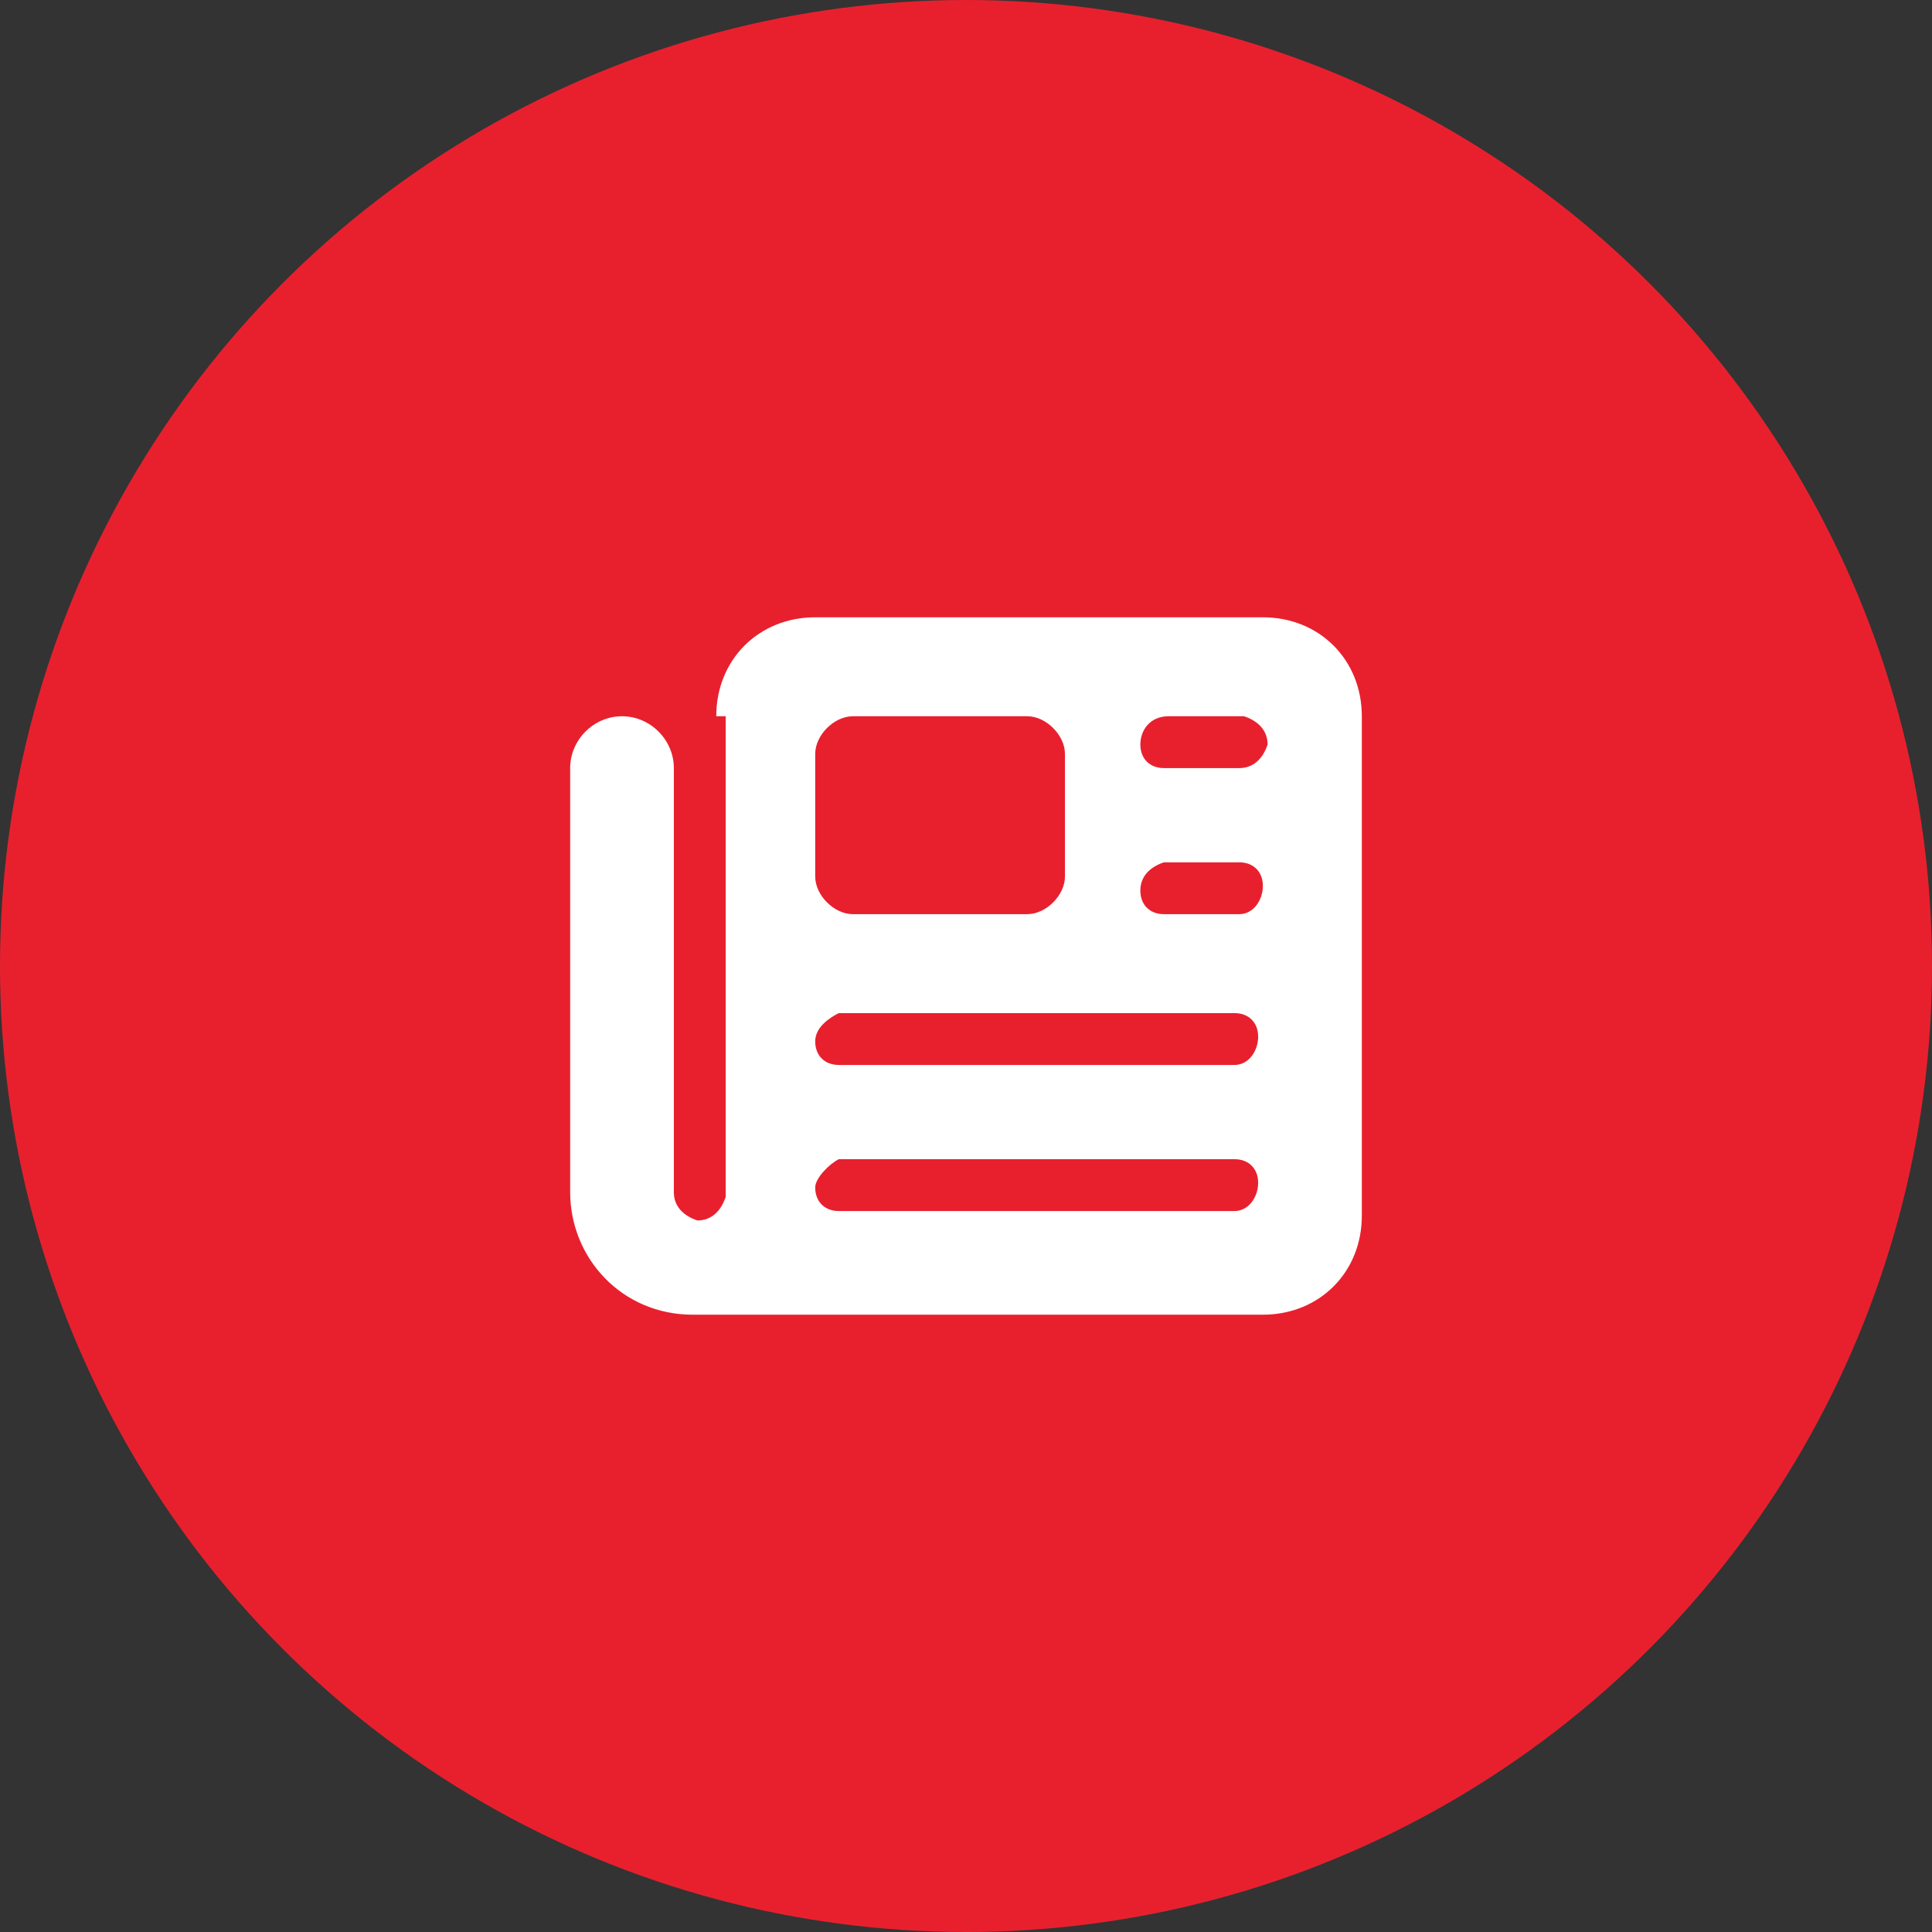
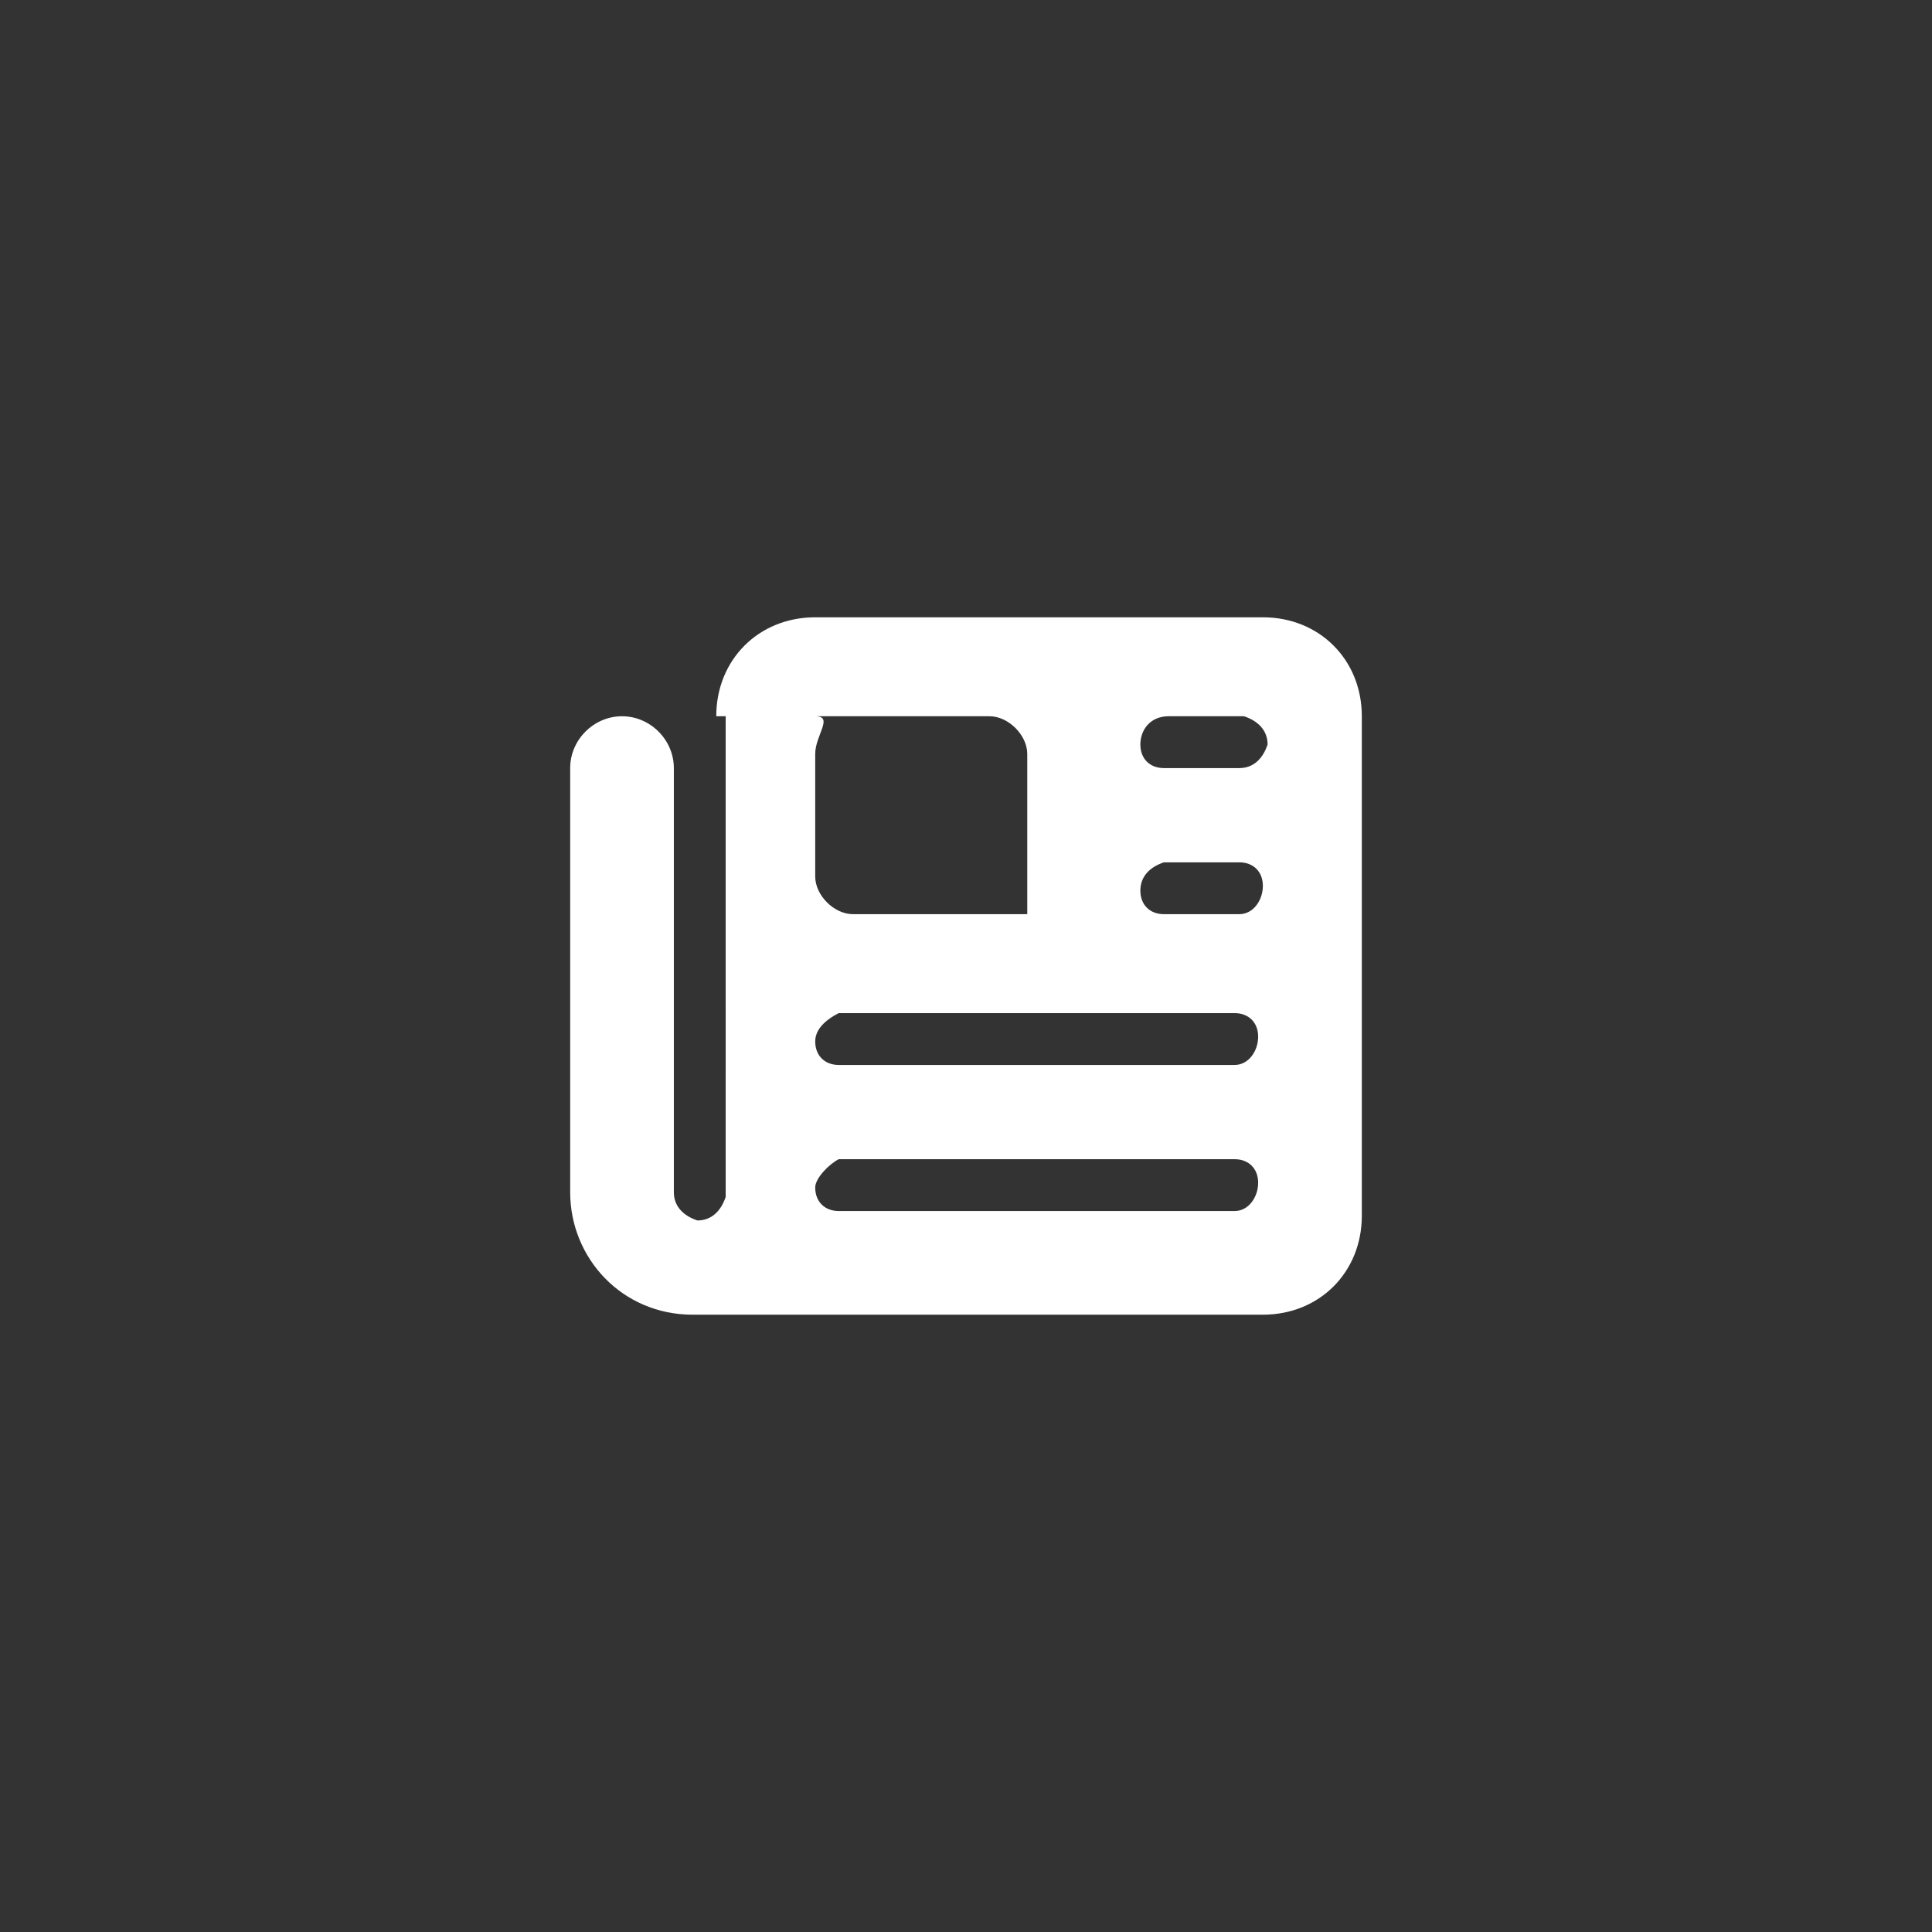
<svg xmlns="http://www.w3.org/2000/svg" version="1.1" id="Layer_1" x="0px" y="0px" viewBox="0 0 41 41" style="enable-background:new 0 0 41 41;" xml:space="preserve">
  <rect x="0" y="0" width="41" height="41" fill="#333333" stroke="none" />
  <style type="text/css">
	.st0{fill:#E8202E;}
	.st1{fill:#FFFFFF;}
</style>
-   <circle id="Ellipse_28" class="st0" cx="20.5" cy="20.5" r="20.5" />
-   <path id="newspaper-solid" class="st1" d="M15.2,15.2c0-1.2,0.9-2.1,2.1-2.1h9.5c1.2,0,2.1,0.9,2.1,2.1v10.6c0,1.2-0.9,2.1-2.1,2.1  H14.7c-1.5,0-2.6-1.2-2.6-2.6c0,0,0,0,0,0v-9c0-0.6,0.5-1.1,1.1-1.1s1.1,0.5,1.1,1.1v9c0,0.3,0.2,0.5,0.5,0.6c0.3,0,0.5-0.2,0.6-0.5  c0,0,0,0,0,0V15.2z M17.3,16v2.6c0,0.4,0.4,0.8,0.8,0.8c0,0,0,0,0,0h3.7c0.4,0,0.8-0.4,0.8-0.8c0,0,0,0,0,0V16  c0-0.4-0.4-0.8-0.8-0.8c0,0,0,0,0,0h-3.7C17.7,15.2,17.3,15.6,17.3,16C17.3,16,17.3,16,17.3,16L17.3,16z M24.2,15.8  c0,0.3,0.2,0.5,0.5,0.5h1.6c0.3,0,0.5-0.2,0.6-0.5c0-0.3-0.2-0.5-0.5-0.6c0,0,0,0,0,0h-1.6C24.4,15.2,24.2,15.5,24.2,15.8L24.2,15.8  z M24.2,18.9c0,0.3,0.2,0.5,0.5,0.5h1.6c0.3,0,0.5-0.3,0.5-0.6c0-0.3-0.2-0.5-0.5-0.5h-1.6C24.4,18.4,24.2,18.6,24.2,18.9L24.2,18.9  z M17.3,22.1c0,0.3,0.2,0.5,0.5,0.5h8.4c0.3,0,0.5-0.3,0.5-0.6c0-0.3-0.2-0.5-0.5-0.5h-8.4C17.6,21.6,17.3,21.8,17.3,22.1z   M17.3,25.2c0,0.3,0.2,0.5,0.5,0.5h8.4c0.3,0,0.5-0.3,0.5-0.6c0-0.3-0.2-0.5-0.5-0.5h-8.4C17.6,24.7,17.3,25,17.3,25.2L17.3,25.2z" />
+   <path id="newspaper-solid" class="st1" d="M15.2,15.2c0-1.2,0.9-2.1,2.1-2.1h9.5c1.2,0,2.1,0.9,2.1,2.1v10.6c0,1.2-0.9,2.1-2.1,2.1  H14.7c-1.5,0-2.6-1.2-2.6-2.6c0,0,0,0,0,0v-9c0-0.6,0.5-1.1,1.1-1.1s1.1,0.5,1.1,1.1v9c0,0.3,0.2,0.5,0.5,0.6c0.3,0,0.5-0.2,0.6-0.5  c0,0,0,0,0,0V15.2z M17.3,16v2.6c0,0.4,0.4,0.8,0.8,0.8c0,0,0,0,0,0h3.7c0,0,0,0,0,0V16  c0-0.4-0.4-0.8-0.8-0.8c0,0,0,0,0,0h-3.7C17.7,15.2,17.3,15.6,17.3,16C17.3,16,17.3,16,17.3,16L17.3,16z M24.2,15.8  c0,0.3,0.2,0.5,0.5,0.5h1.6c0.3,0,0.5-0.2,0.6-0.5c0-0.3-0.2-0.5-0.5-0.6c0,0,0,0,0,0h-1.6C24.4,15.2,24.2,15.5,24.2,15.8L24.2,15.8  z M24.2,18.9c0,0.3,0.2,0.5,0.5,0.5h1.6c0.3,0,0.5-0.3,0.5-0.6c0-0.3-0.2-0.5-0.5-0.5h-1.6C24.4,18.4,24.2,18.6,24.2,18.9L24.2,18.9  z M17.3,22.1c0,0.3,0.2,0.5,0.5,0.5h8.4c0.3,0,0.5-0.3,0.5-0.6c0-0.3-0.2-0.5-0.5-0.5h-8.4C17.6,21.6,17.3,21.8,17.3,22.1z   M17.3,25.2c0,0.3,0.2,0.5,0.5,0.5h8.4c0.3,0,0.5-0.3,0.5-0.6c0-0.3-0.2-0.5-0.5-0.5h-8.4C17.6,24.7,17.3,25,17.3,25.2L17.3,25.2z" />
</svg>